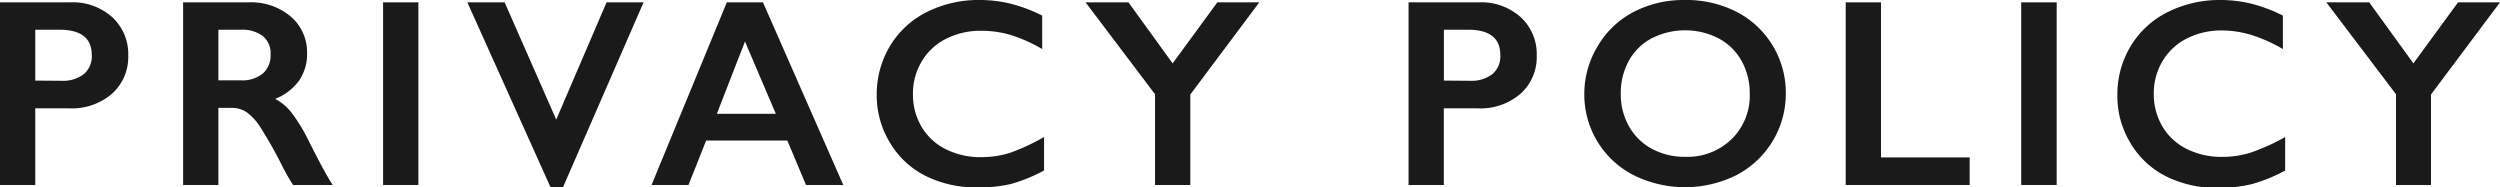
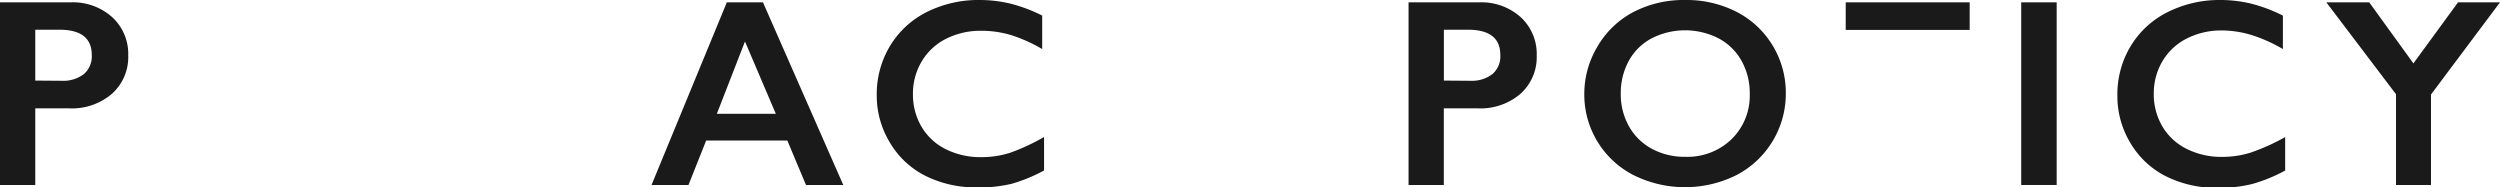
<svg xmlns="http://www.w3.org/2000/svg" viewBox="0 0 373.54 27.99">
  <defs>
    <style>.cls-1{fill:#1a1a1a;}</style>
  </defs>
  <title>アセット 1</title>
  <g id="レイヤー_2" data-name="レイヤー 2">
    <g id="レイヤー_1-2" data-name="レイヤー 1">
      <path class="cls-1" d="M10.55.35a8.79,8.79,0,0,1,6.22,2.22,7.44,7.44,0,0,1,2.39,5.71A7.35,7.35,0,0,1,16.74,14a9.17,9.17,0,0,1-6.39,2.19H5.27V27.64H0V.35ZM9.24,12.07a5.06,5.06,0,0,0,3.29-1,3.48,3.48,0,0,0,1.18-2.86q0-3.77-4.84-3.77H5.27v7.6Z" />
-       <path class="cls-1" d="M37.18.35a9.15,9.15,0,0,1,6.27,2.13A7,7,0,0,1,45.88,8a6.92,6.92,0,0,1-1.2,4.05,8,8,0,0,1-3.56,2.72,7.91,7.91,0,0,1,2.32,1.91A24.56,24.56,0,0,1,46,20.8q2.5,5,3.71,6.84H43.79a33,33,0,0,1-1.64-2.87,62.55,62.55,0,0,0-3.32-5.87,8,8,0,0,0-2-2.15,4,4,0,0,0-2.25-.63H32.63V27.64H27.36V.35ZM36,12a4.77,4.77,0,0,0,3.25-1,3.57,3.57,0,0,0,1.18-2.83,3.36,3.36,0,0,0-1.17-2.8,5.27,5.27,0,0,0-3.34-.93H32.63V12Z" />
-       <path class="cls-1" d="M62.51.35V27.64H57.24V.35Z" />
-       <path class="cls-1" d="M75.4.35l7.71,17.52L90.63.35h5.53L84.11,28H82.27L69.83.35Z" />
      <path class="cls-1" d="M114,.35,126,27.64h-5.57L117.64,21H105.51l-2.64,6.64H97.35L108.6.35ZM107.11,17h8.81l-4.61-10.8Z" />
      <path class="cls-1" d="M146.37,0a19.68,19.68,0,0,1,4.55.53,23,23,0,0,1,4.8,1.8v5a22.63,22.63,0,0,0-4.66-2.09,15.38,15.38,0,0,0-4.46-.64,11.35,11.35,0,0,0-5.25,1.2,8.81,8.81,0,0,0-3.64,3.39,9.34,9.34,0,0,0-1.3,4.86,9.41,9.41,0,0,0,1.29,4.9,8.66,8.66,0,0,0,3.63,3.35,11.54,11.54,0,0,0,5.27,1.18,14.15,14.15,0,0,0,4.29-.64A31.12,31.12,0,0,0,156,20.47v5a23.8,23.8,0,0,1-4.88,2A20.54,20.54,0,0,1,146,28a16.86,16.86,0,0,1-7.71-1.72,12.89,12.89,0,0,1-5.34-5A13.48,13.48,0,0,1,131,14.24a13.93,13.93,0,0,1,2-7.4,13.42,13.42,0,0,1,5.51-5.06A17.23,17.23,0,0,1,146.37,0Z" />
-       <path class="cls-1" d="M168.61.35l6.6,9.12L181.89.35h6.27L177.85,14.12V27.64h-5.27V14.08L162.2.35Z" />
      <path class="cls-1" d="M221,.35a8.79,8.79,0,0,1,6.22,2.22,7.44,7.44,0,0,1,2.39,5.71A7.35,7.35,0,0,1,227.2,14a9.17,9.17,0,0,1-6.39,2.19h-5.08V27.64h-5.27V.35ZM219.7,12.07a5.06,5.06,0,0,0,3.29-1,3.48,3.48,0,0,0,1.18-2.86q0-3.77-4.84-3.77h-3.59v7.6Z" />
      <path class="cls-1" d="M251.8,0a16.4,16.4,0,0,1,7.63,1.75,13.45,13.45,0,0,1,5.4,5,13.58,13.58,0,0,1,2,7.22,13.71,13.71,0,0,1-7.35,12.18,17.25,17.25,0,0,1-15.43,0A13.51,13.51,0,0,1,236.72,14,13.72,13.72,0,0,1,238.66,7,13.43,13.43,0,0,1,244,1.83,16.24,16.24,0,0,1,251.8,0Zm-9.63,14a9.72,9.72,0,0,0,1.23,4.88,8.55,8.55,0,0,0,3.43,3.36,10.26,10.26,0,0,0,5,1.19,9.48,9.48,0,0,0,6.9-2.64,9.08,9.08,0,0,0,2.71-6.8,9.84,9.84,0,0,0-1.22-4.89,8.44,8.44,0,0,0-3.44-3.37,11,11,0,0,0-10,0,8.34,8.34,0,0,0-3.41,3.36A10,10,0,0,0,242.17,14Z" />
-       <path class="cls-1" d="M281.05.35V23.52H294.3v4.12H275.78V.35Z" />
+       <path class="cls-1" d="M281.05.35H294.3v4.12H275.78V.35Z" />
      <path class="cls-1" d="M307.3.35V27.64H302V.35Z" />
      <path class="cls-1" d="M331.75,0a19.68,19.68,0,0,1,4.55.53,23,23,0,0,1,4.8,1.8v5a22.63,22.63,0,0,0-4.66-2.09A15.38,15.38,0,0,0,332,4.55a11.35,11.35,0,0,0-5.25,1.2,8.81,8.81,0,0,0-3.64,3.39,9.34,9.34,0,0,0-1.3,4.86,9.41,9.41,0,0,0,1.29,4.9,8.66,8.66,0,0,0,3.63,3.35A11.54,11.54,0,0,0,332,23.44a14.15,14.15,0,0,0,4.29-.64,31.12,31.12,0,0,0,5.15-2.32v5a23.79,23.79,0,0,1-4.88,2,20.54,20.54,0,0,1-5.2.59,16.86,16.86,0,0,1-7.71-1.72,12.9,12.9,0,0,1-5.34-5,13.48,13.48,0,0,1-1.94-7.08,13.93,13.93,0,0,1,2-7.4,13.43,13.43,0,0,1,5.51-5.06A17.23,17.23,0,0,1,331.75,0Z" />
      <path class="cls-1" d="M354,.35l6.6,9.12L367.27.35h6.27L363.23,14.12V27.64H358V14.08L347.59.35Z" />
    </g>
  </g>
</svg>